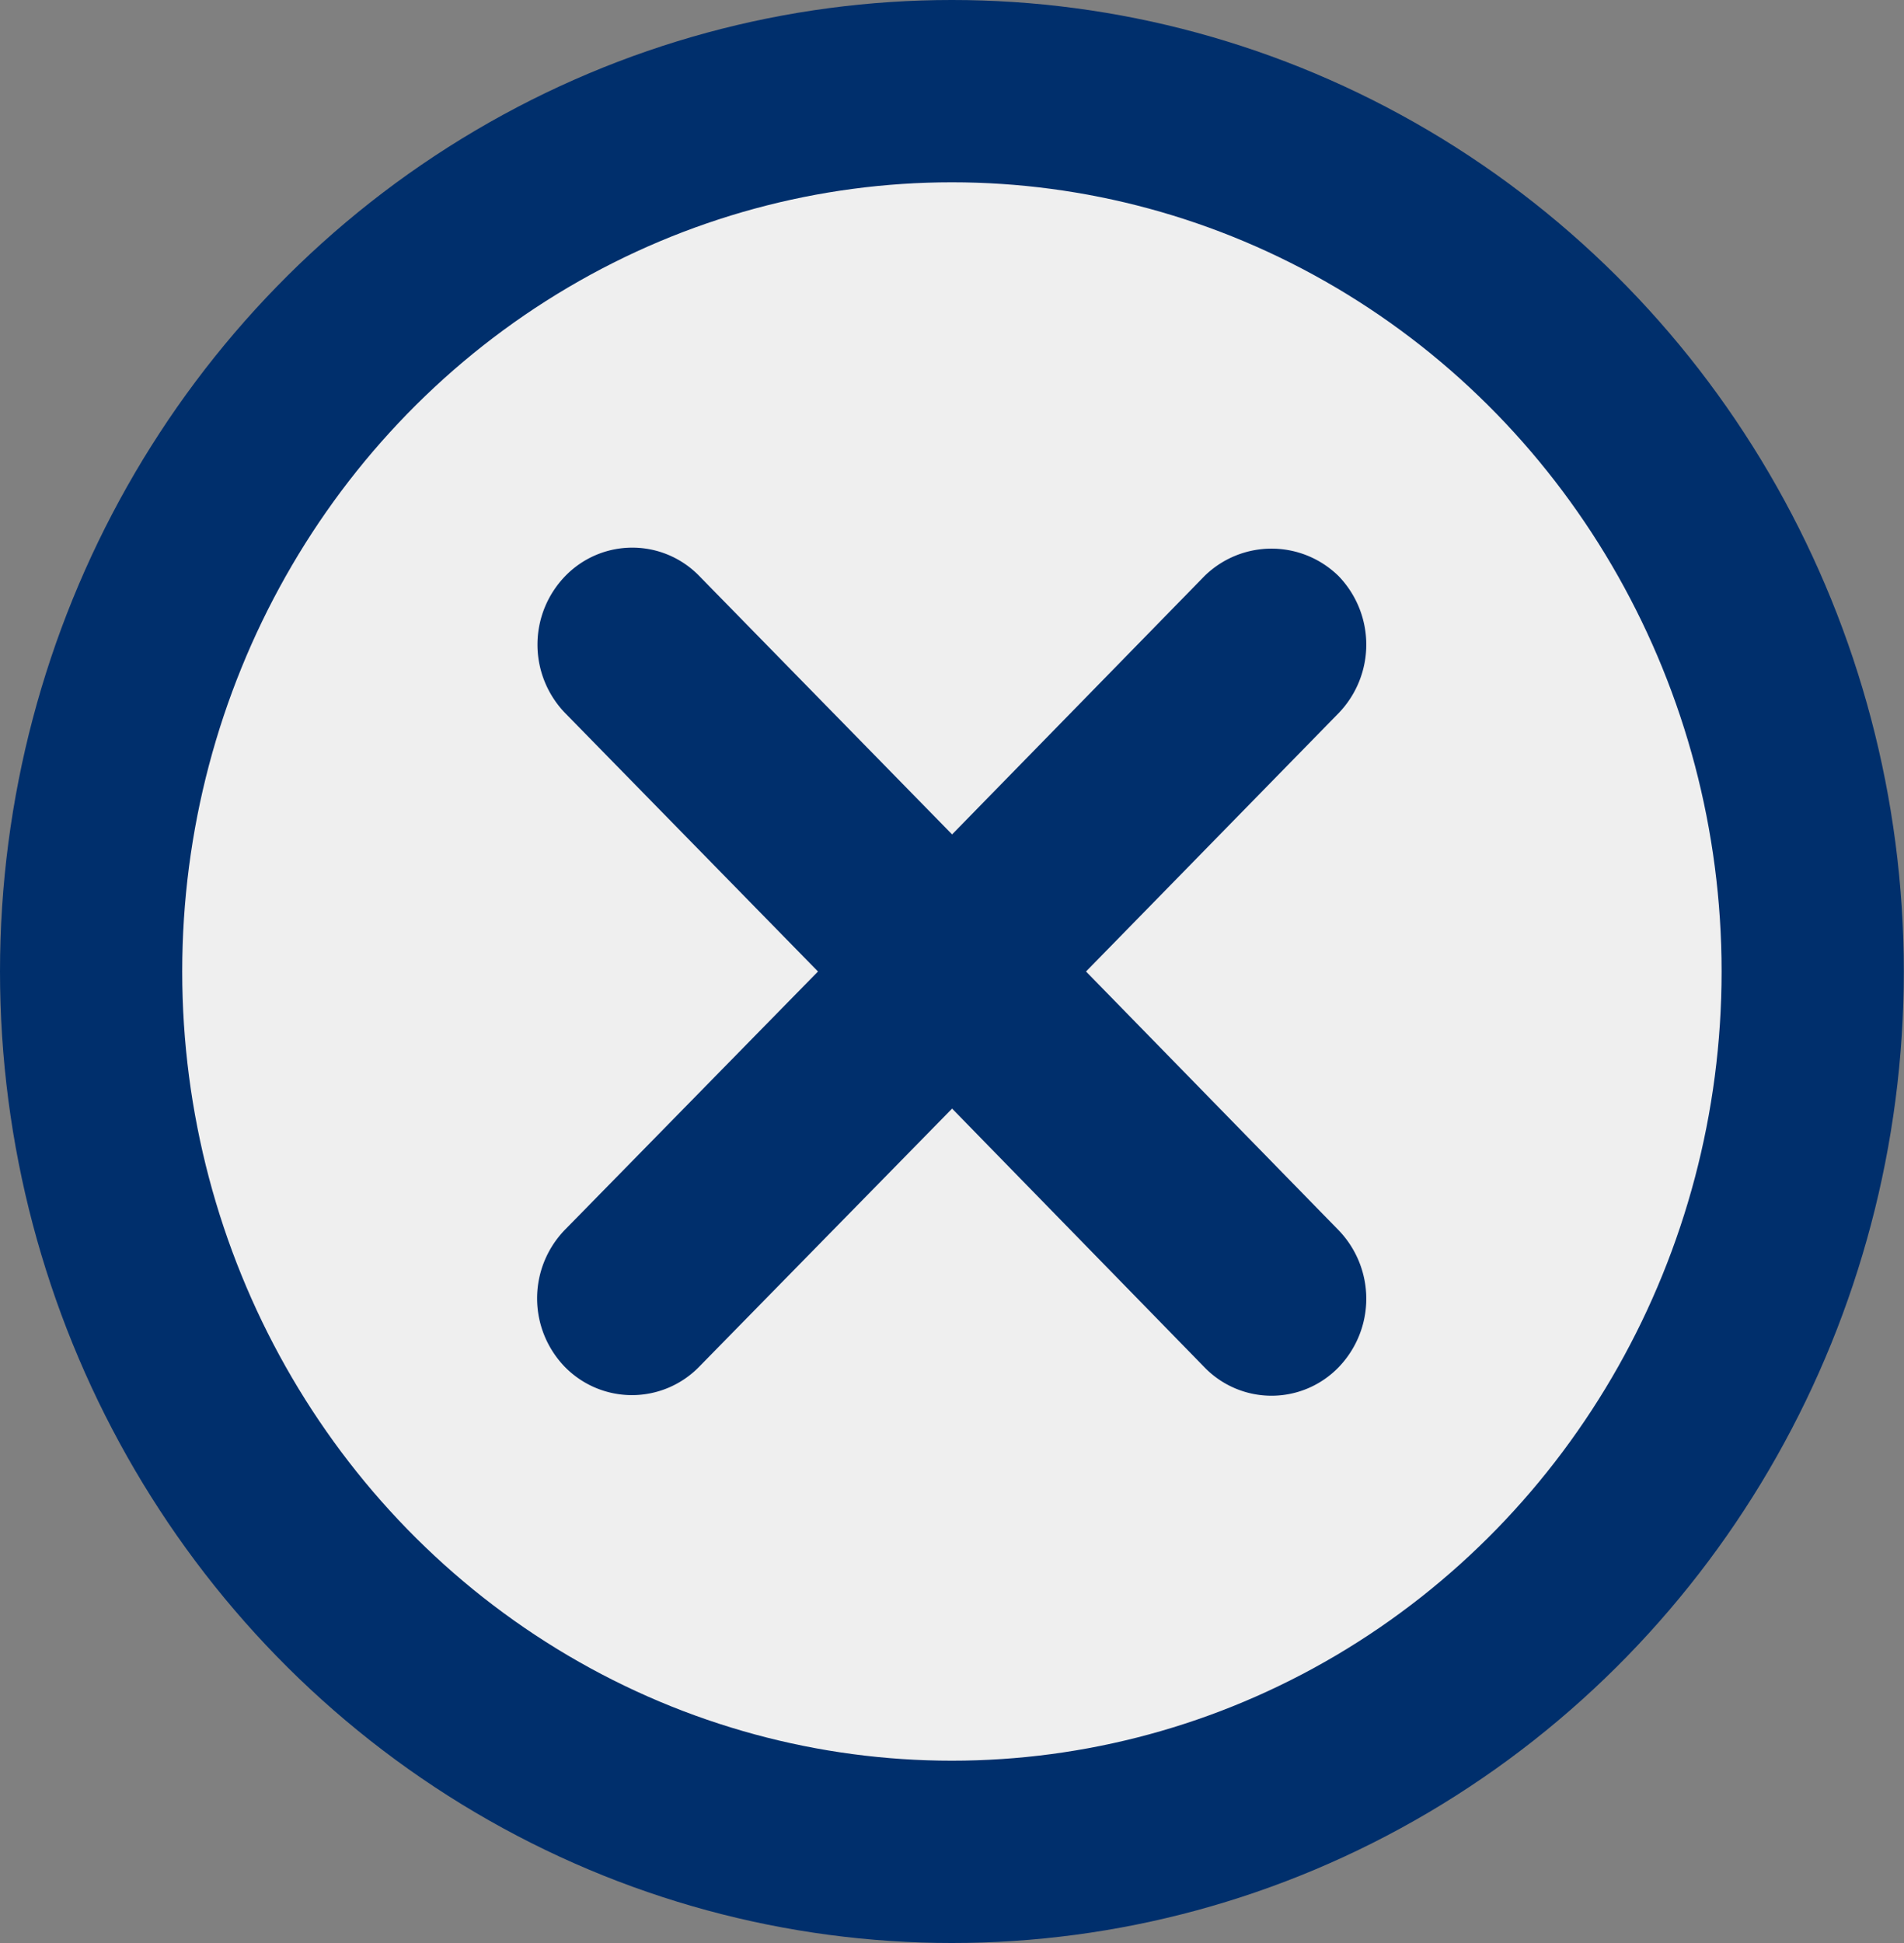
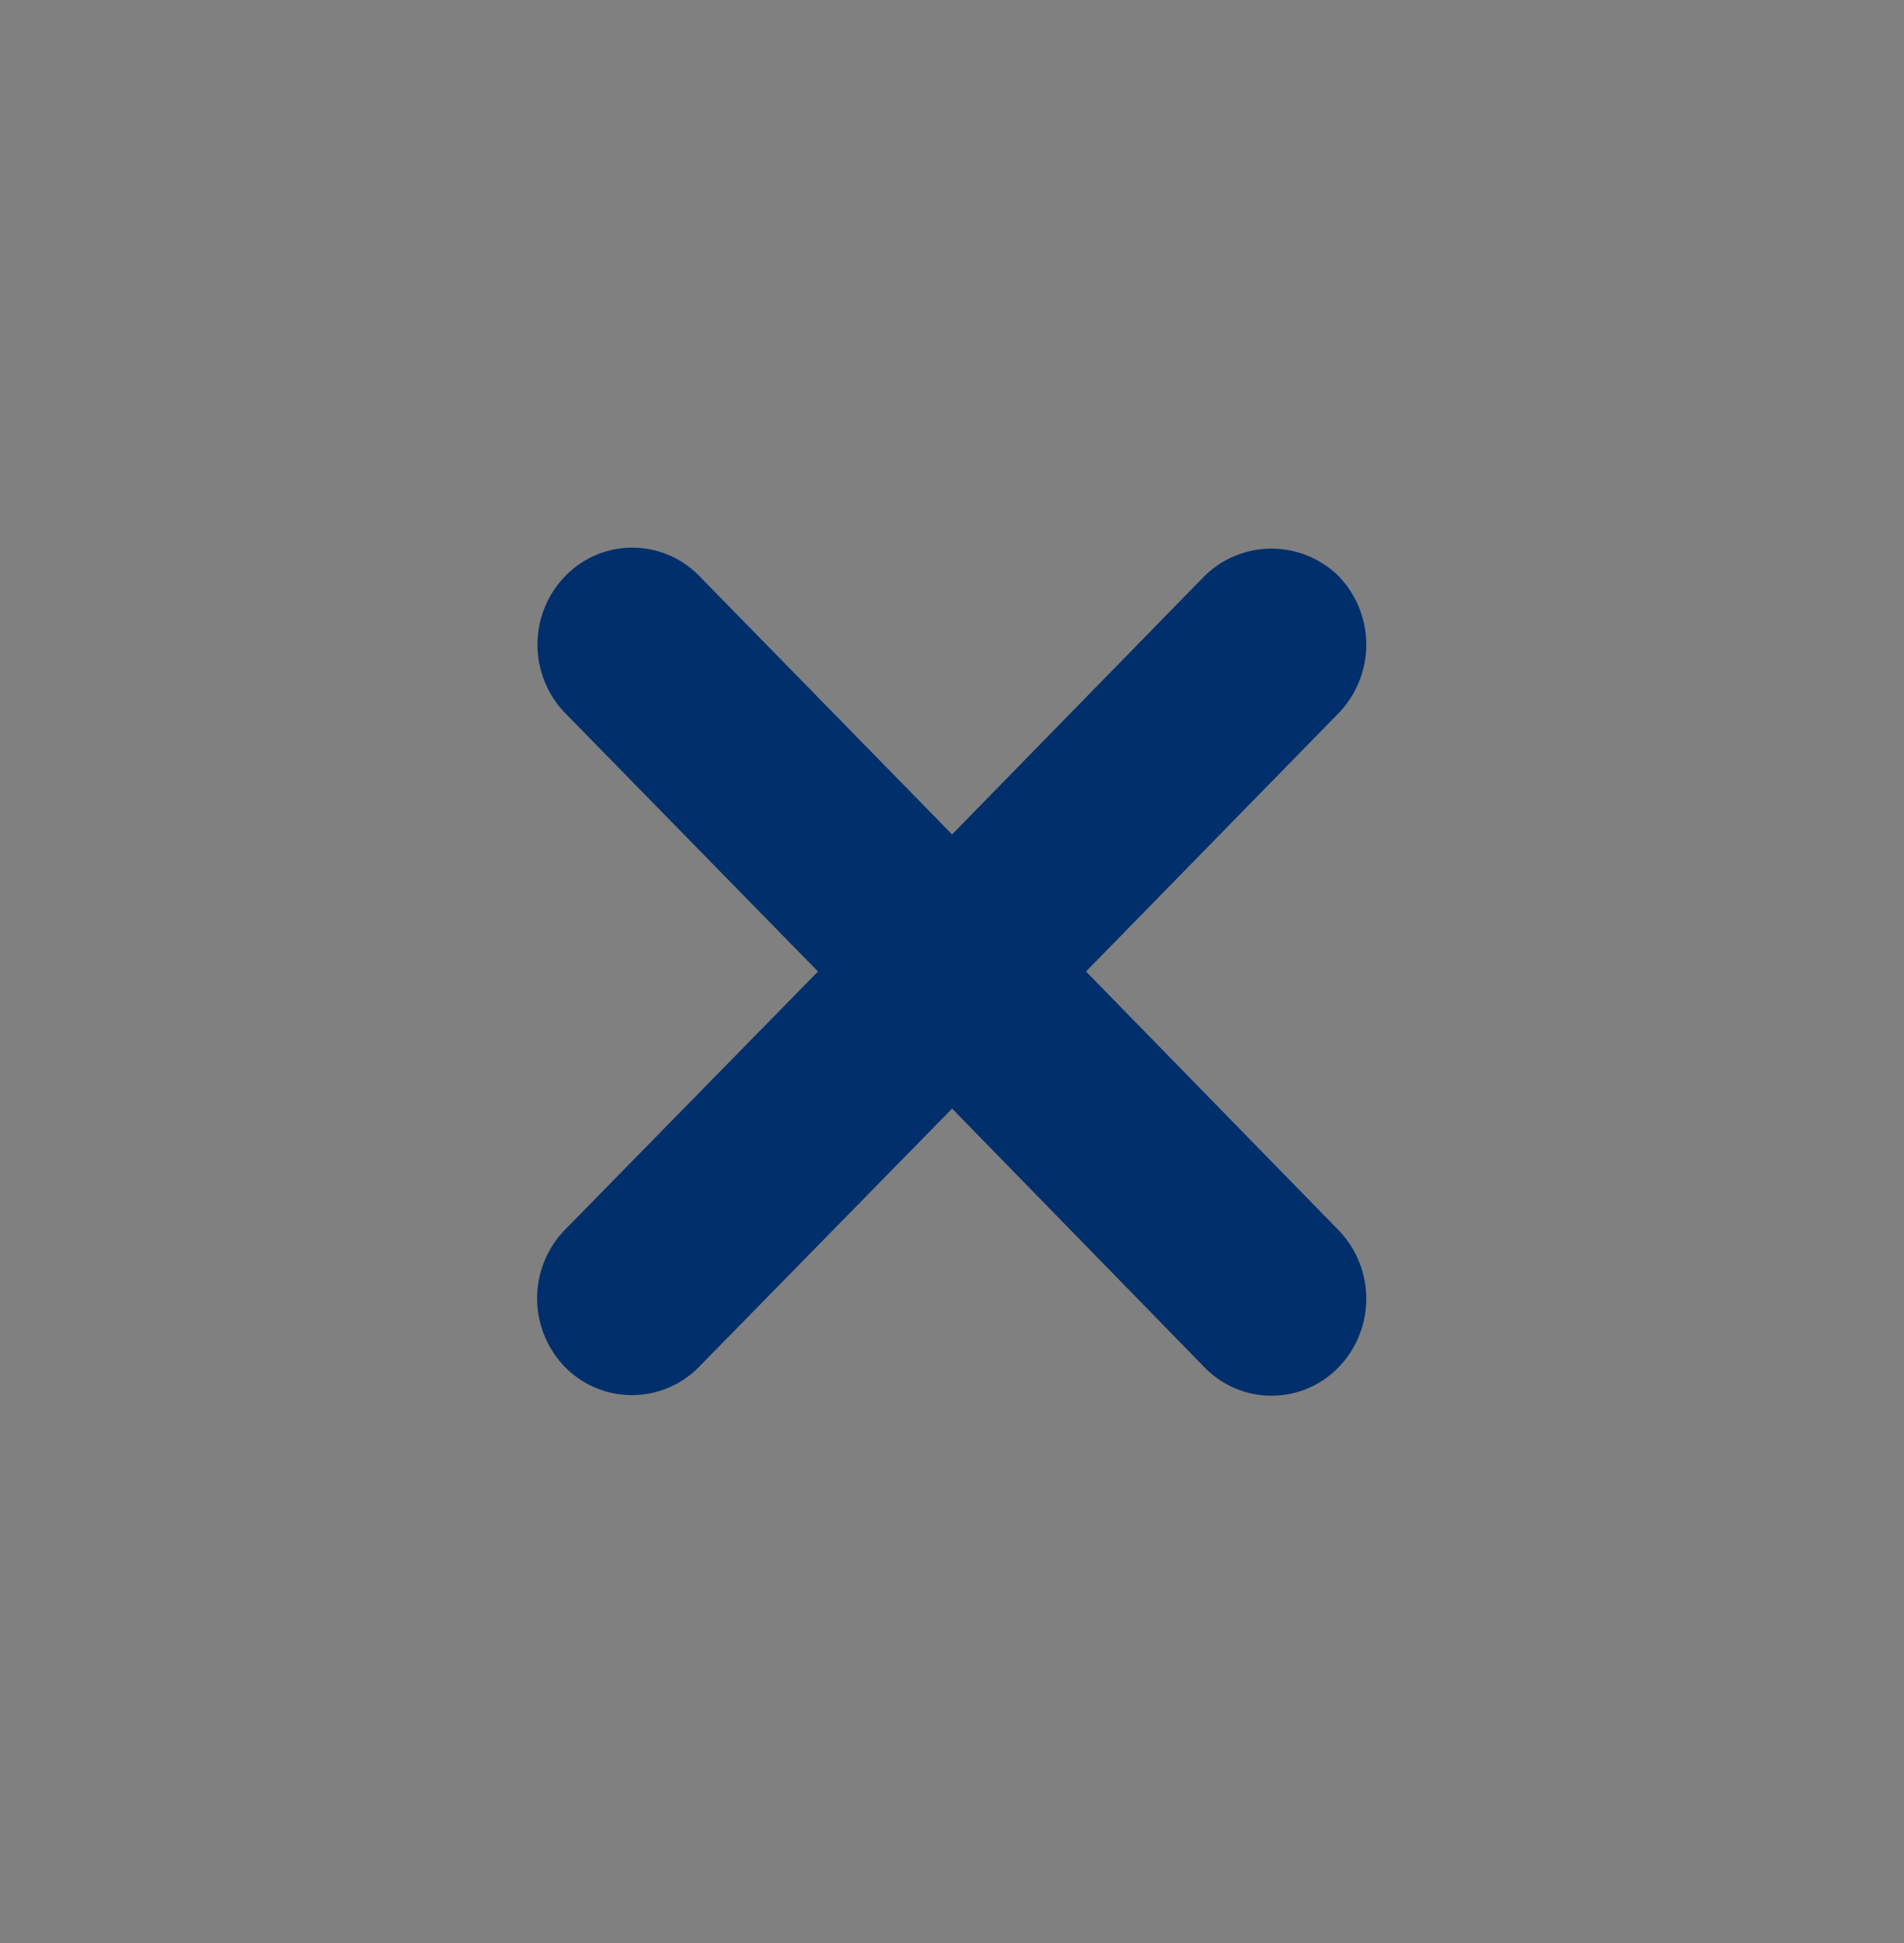
<svg xmlns="http://www.w3.org/2000/svg" viewBox="0 0 10.449 10.658">
  <rect x="0" y="0" width="10.449" height="10.658" fill="#808080" stroke="none" />
  <defs>
    <style>.cls-1{fill:#efefef;stroke:#002f6c;stroke-miterlimit:10;}.cls-2{fill:#002f6c;}</style>
  </defs>
  <g id="Clicked">
-     <ellipse class="cls-1" cx="5.224" cy="5.329" rx="4.724" ry="4.829" />
    <path class="cls-2" d="M5.96,5.329,7.346,3.912a.541.541,0,0,0,0-.752.525.525,0,0,0-.736,0L5.225,4.577,3.838,3.16a.512.512,0,0,0-.736,0,.54.54,0,0,0,0,.752L4.489,5.329,3.1,6.746a.54.54,0,0,0,0,.752.515.515,0,0,0,.736,0L5.225,6.081,6.61,7.5a.512.512,0,0,0,.736,0,.541.541,0,0,0,0-.752Z" />
  </g>
</svg>